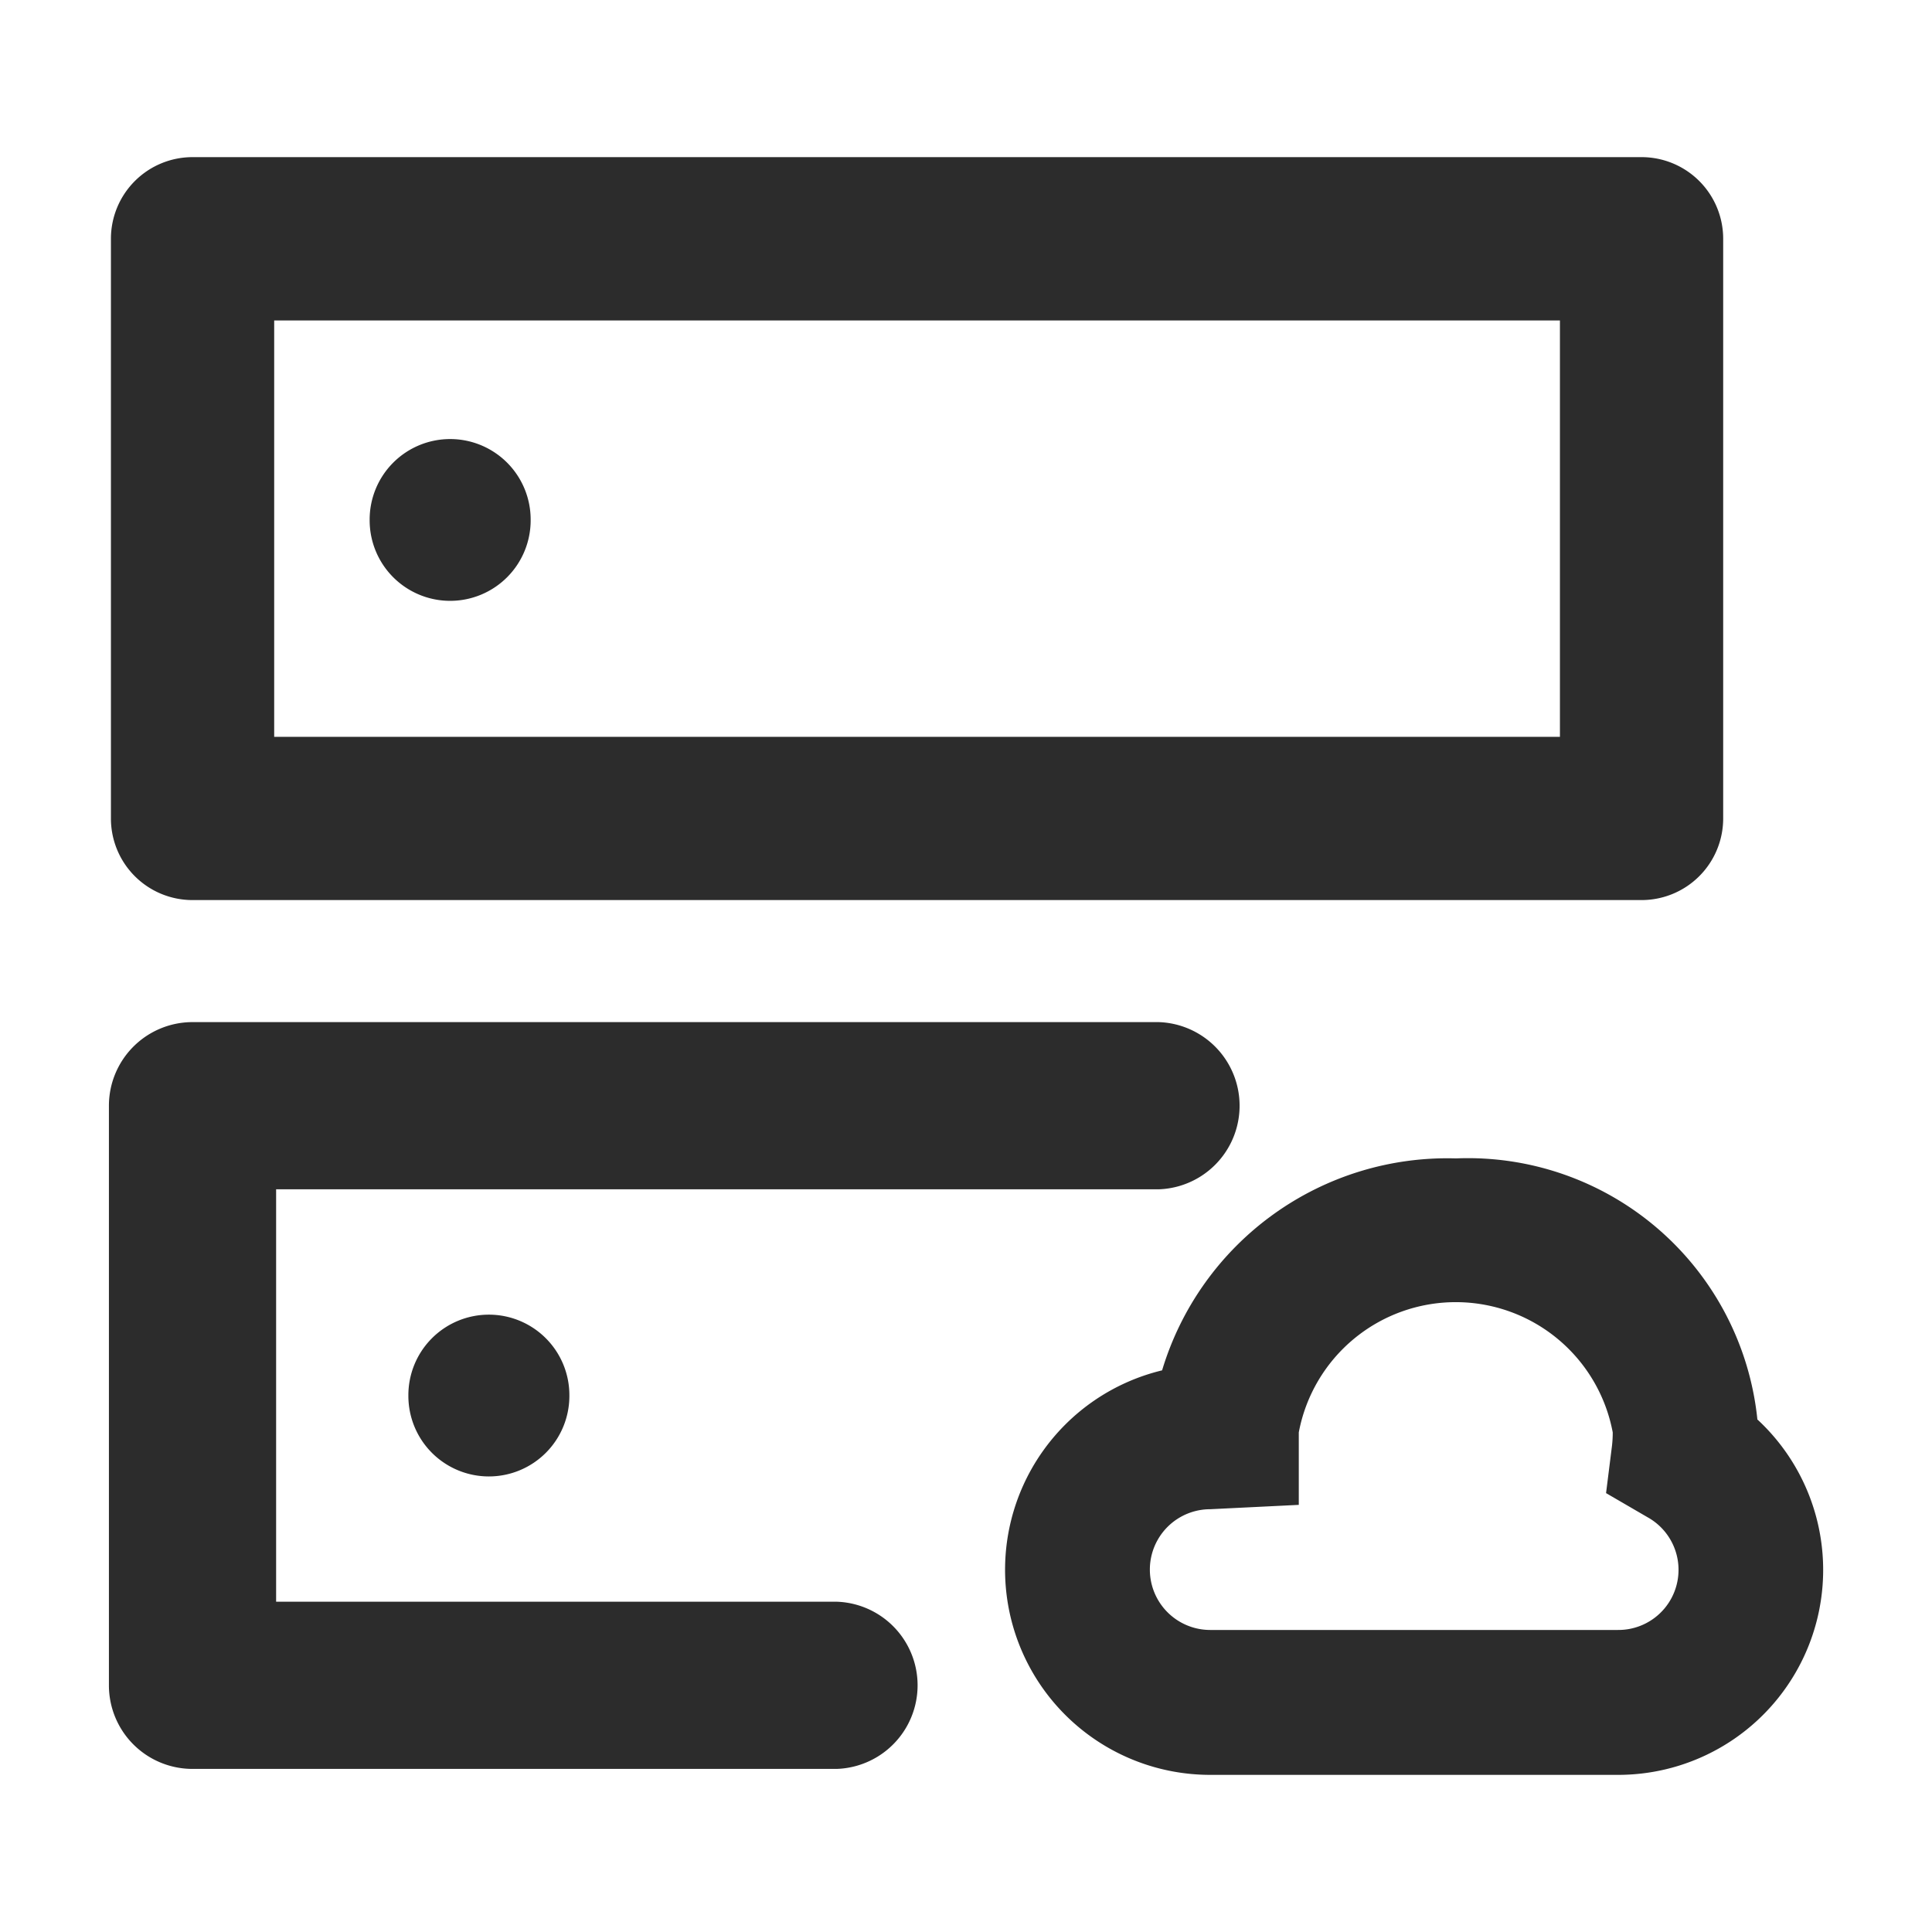
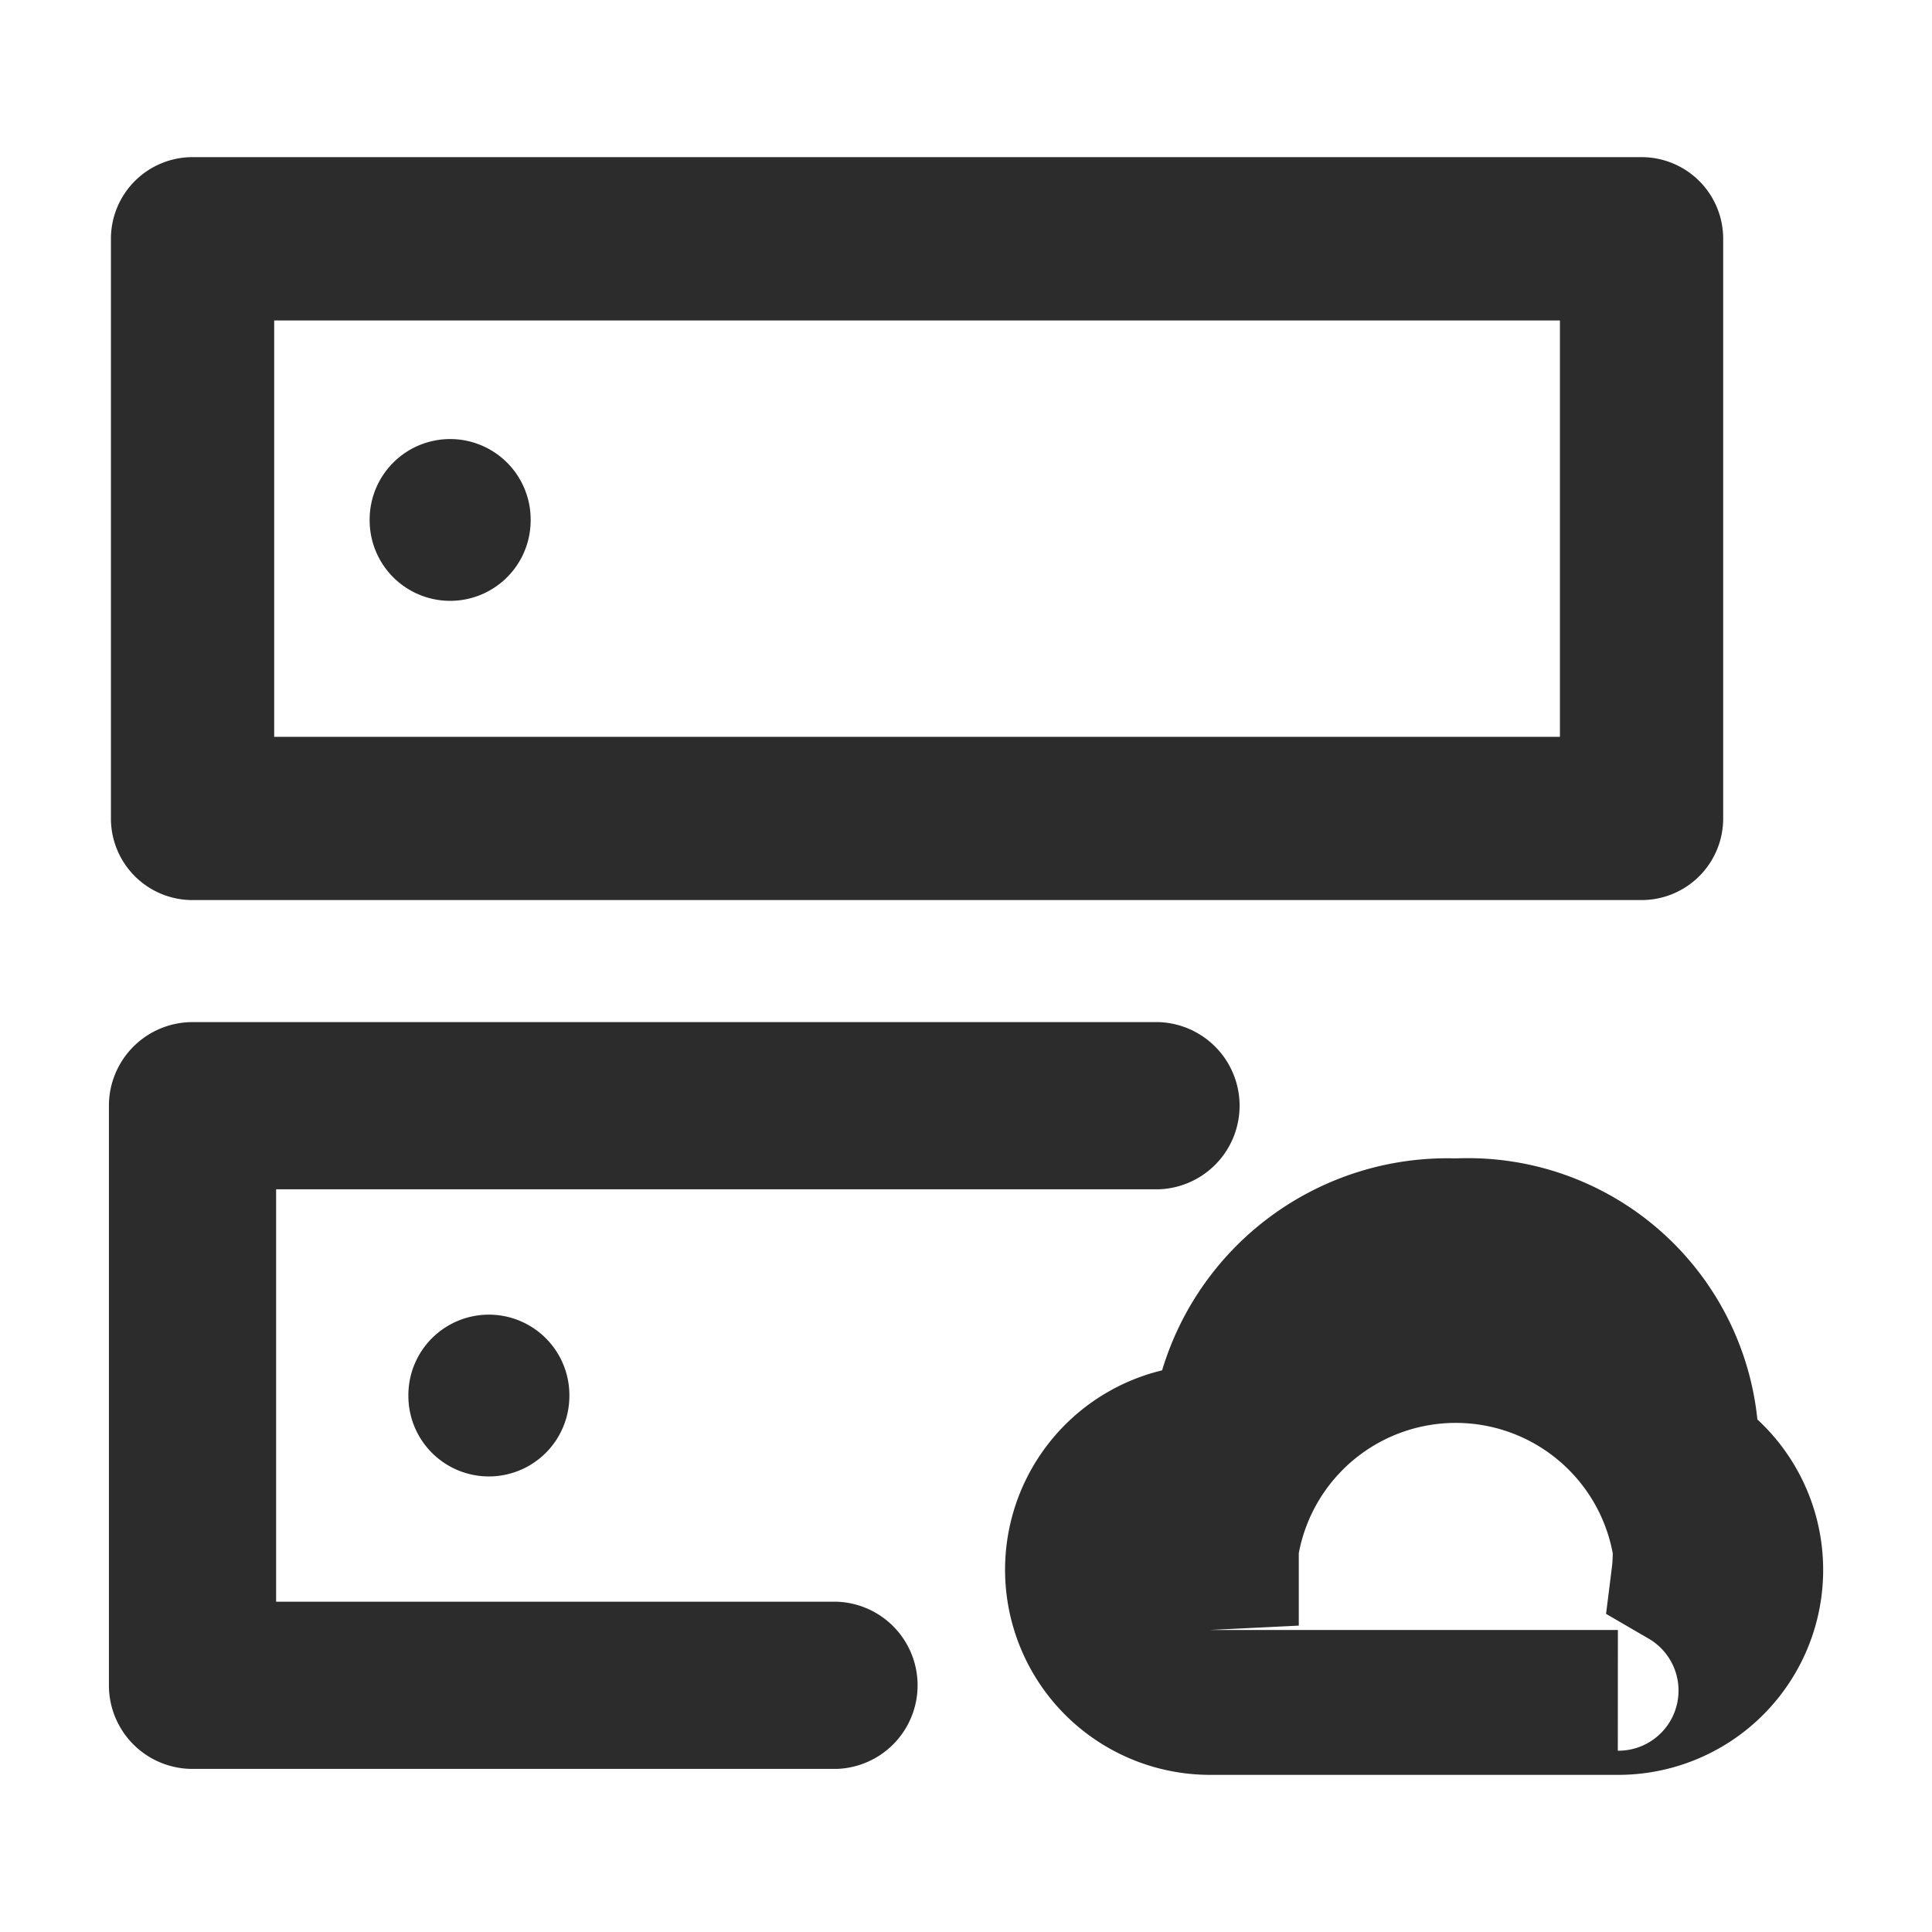
<svg xmlns="http://www.w3.org/2000/svg" class="icon" width="200px" height="200.00px" viewBox="0 0 1024 1024" version="1.1">
-   <path fill="#2c2c2c" d="M102.059 477.056h768a43.264 43.264 0 0 0 43.264-43.264v-307.2a43.264 43.264 0 0 0-43.264-43.307h-768a43.264 43.264 0 0 0-43.264 43.307v307.2a43.221 43.221 0 0 0 43.264 43.264z m43.264-307.2h681.472v220.672h-681.472zM443.392 848.939h-297.045v-218.581h467.712a44.331 44.331 0 0 0 0-88.619h-512a44.331 44.331 0 0 0-44.331 44.331v307.2a44.288 44.288 0 0 0 44.331 44.288h341.333a44.331 44.331 0 0 0 0-88.619zM238.592 275.584m-42.667 0a42.667 42.667 0 1 0 85.333 0 42.667 42.667 0 1 0-85.333 0ZM259.115 739.669m-42.667 0a42.667 42.667 0 1 0 85.333 0 42.667 42.667 0 1 0-85.333 0ZM931.456 752.427a154.24 154.24 0 0 0-159.744-138.453 157.867 157.867 0 0 0-155.776 112.341 108.715 108.715 0 0 0 25.6 214.4h216.064a108.629 108.629 0 0 0 73.941-188.288z m-73.941 111.488h-216.064a32 32 0 0 1 0-64l46.933-2.304v-38.4a84.651 84.651 0 0 1 166.4 0 64 64 0 0 1-0.384 6.997l-3.157 25.173 22.016 12.8a31.872 31.872 0 0 1-15.787 59.733z" />
+   <path fill="#2c2c2c" d="M102.059 477.056h768a43.264 43.264 0 0 0 43.264-43.264v-307.2a43.264 43.264 0 0 0-43.264-43.307h-768a43.264 43.264 0 0 0-43.264 43.307v307.2a43.221 43.221 0 0 0 43.264 43.264z m43.264-307.2h681.472v220.672h-681.472zM443.392 848.939h-297.045v-218.581h467.712a44.331 44.331 0 0 0 0-88.619h-512a44.331 44.331 0 0 0-44.331 44.331v307.2a44.288 44.288 0 0 0 44.331 44.288h341.333a44.331 44.331 0 0 0 0-88.619zM238.592 275.584m-42.667 0a42.667 42.667 0 1 0 85.333 0 42.667 42.667 0 1 0-85.333 0ZM259.115 739.669m-42.667 0a42.667 42.667 0 1 0 85.333 0 42.667 42.667 0 1 0-85.333 0ZM931.456 752.427a154.24 154.24 0 0 0-159.744-138.453 157.867 157.867 0 0 0-155.776 112.341 108.715 108.715 0 0 0 25.6 214.4h216.064a108.629 108.629 0 0 0 73.941-188.288z m-73.941 111.488h-216.064l46.933-2.304v-38.4a84.651 84.651 0 0 1 166.4 0 64 64 0 0 1-0.384 6.997l-3.157 25.173 22.016 12.8a31.872 31.872 0 0 1-15.787 59.733z" />
</svg>